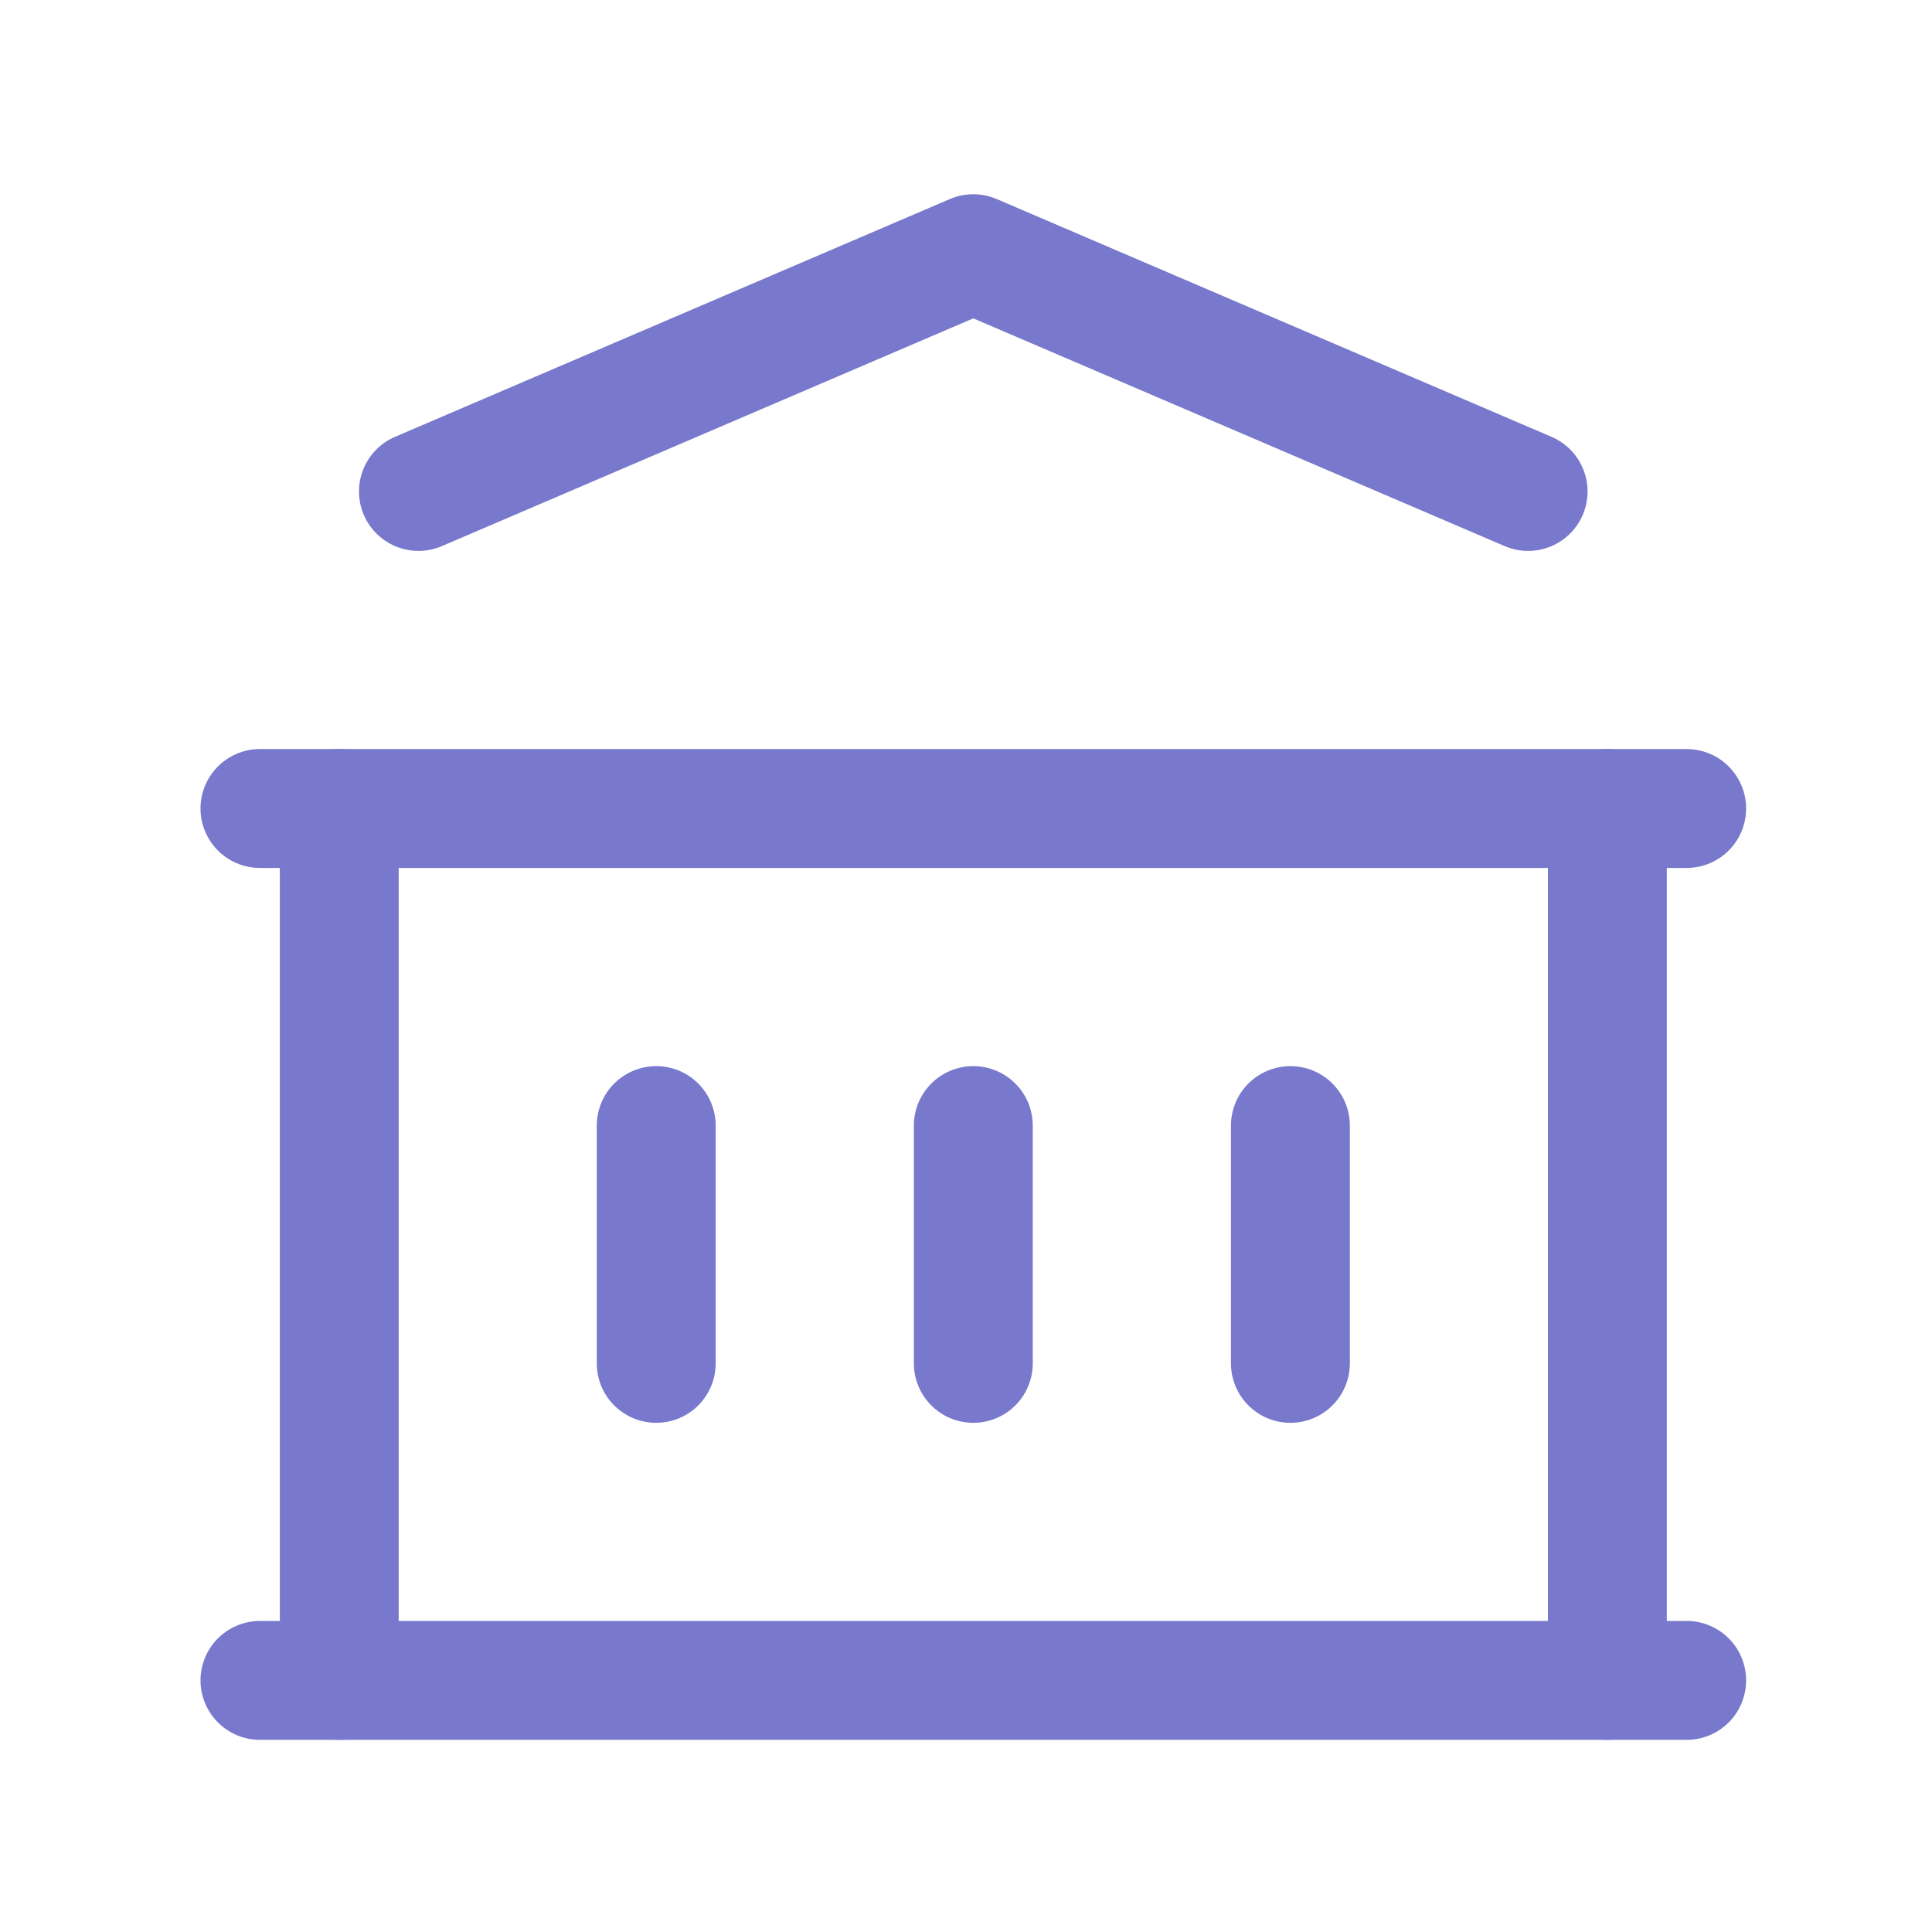
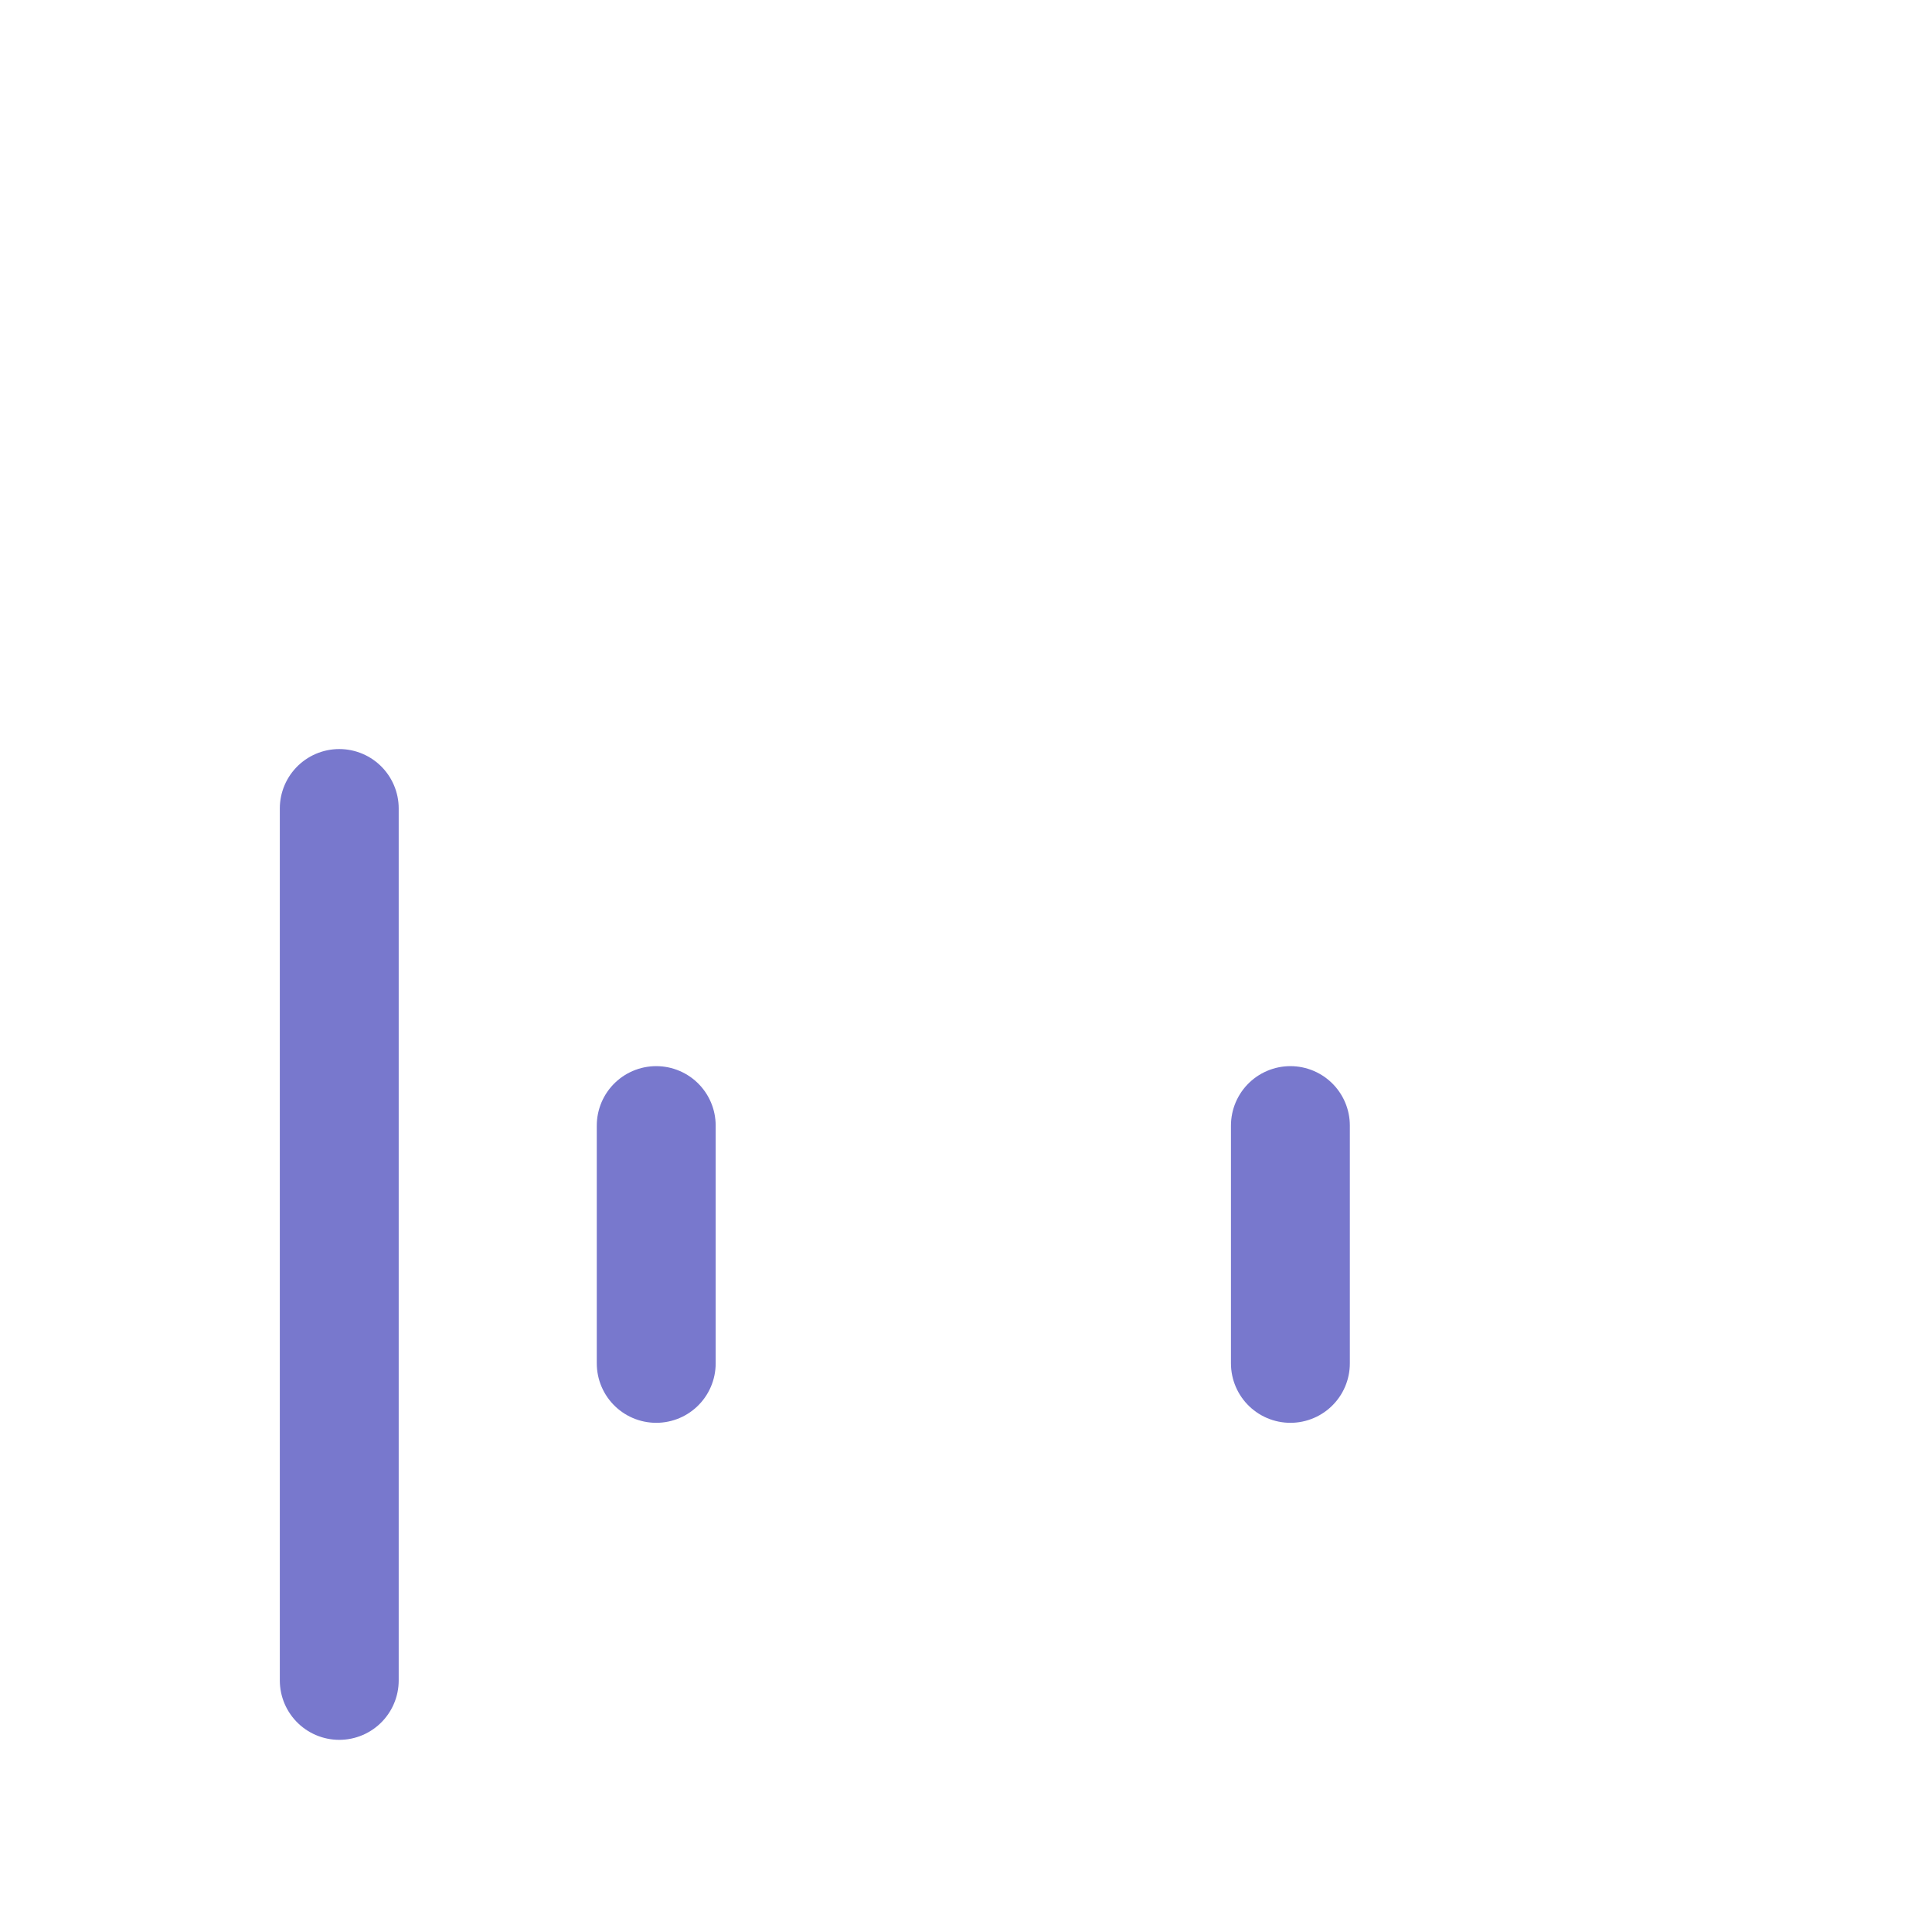
<svg xmlns="http://www.w3.org/2000/svg" width="65" height="65" viewBox="0 0 65 65" fill="none">
  <g id="building-bank" clip-path="url(#clip0_8304_67)">
-     <path id="Vector" d="M8.746 56.535H56.746" stroke="#7878CD" stroke-width="4" stroke-linecap="round" stroke-linejoin="round" />
-     <path id="Vector_2" d="M8.746 27.201H56.746" stroke="#7878CD" stroke-width="4" stroke-linecap="round" stroke-linejoin="round" />
-     <path id="Vector_3" d="M14.078 16.535L32.745 8.535L51.411 16.535" stroke="#7878CD" stroke-width="4" stroke-linecap="round" stroke-linejoin="round" />
    <path id="Vector_4" d="M11.414 27.201V56.535" stroke="#7878CD" stroke-width="4" stroke-linecap="round" stroke-linejoin="round" />
-     <path id="Vector_5" d="M54.078 27.201V56.535" stroke="#7878CD" stroke-width="4" stroke-linecap="round" stroke-linejoin="round" />
    <path id="Vector_6" d="M22.078 37.869V45.869" stroke="#7878CD" stroke-width="4" stroke-linecap="round" stroke-linejoin="round" />
-     <path id="Vector_7" d="M32.746 37.869V45.869" stroke="#7878CD" stroke-width="4" stroke-linecap="round" stroke-linejoin="round" />
    <path id="Vector_8" d="M43.414 37.869V45.869" stroke="#7878CD" stroke-width="4" stroke-linecap="round" stroke-linejoin="round" />
  </g>
  <defs>
    <clipPath id="clip0_8304_67">
      <rect width="64" height="64" fill="white" transform="translate(0.746 0.535)" />
    </clipPath>
  </defs>
</svg>